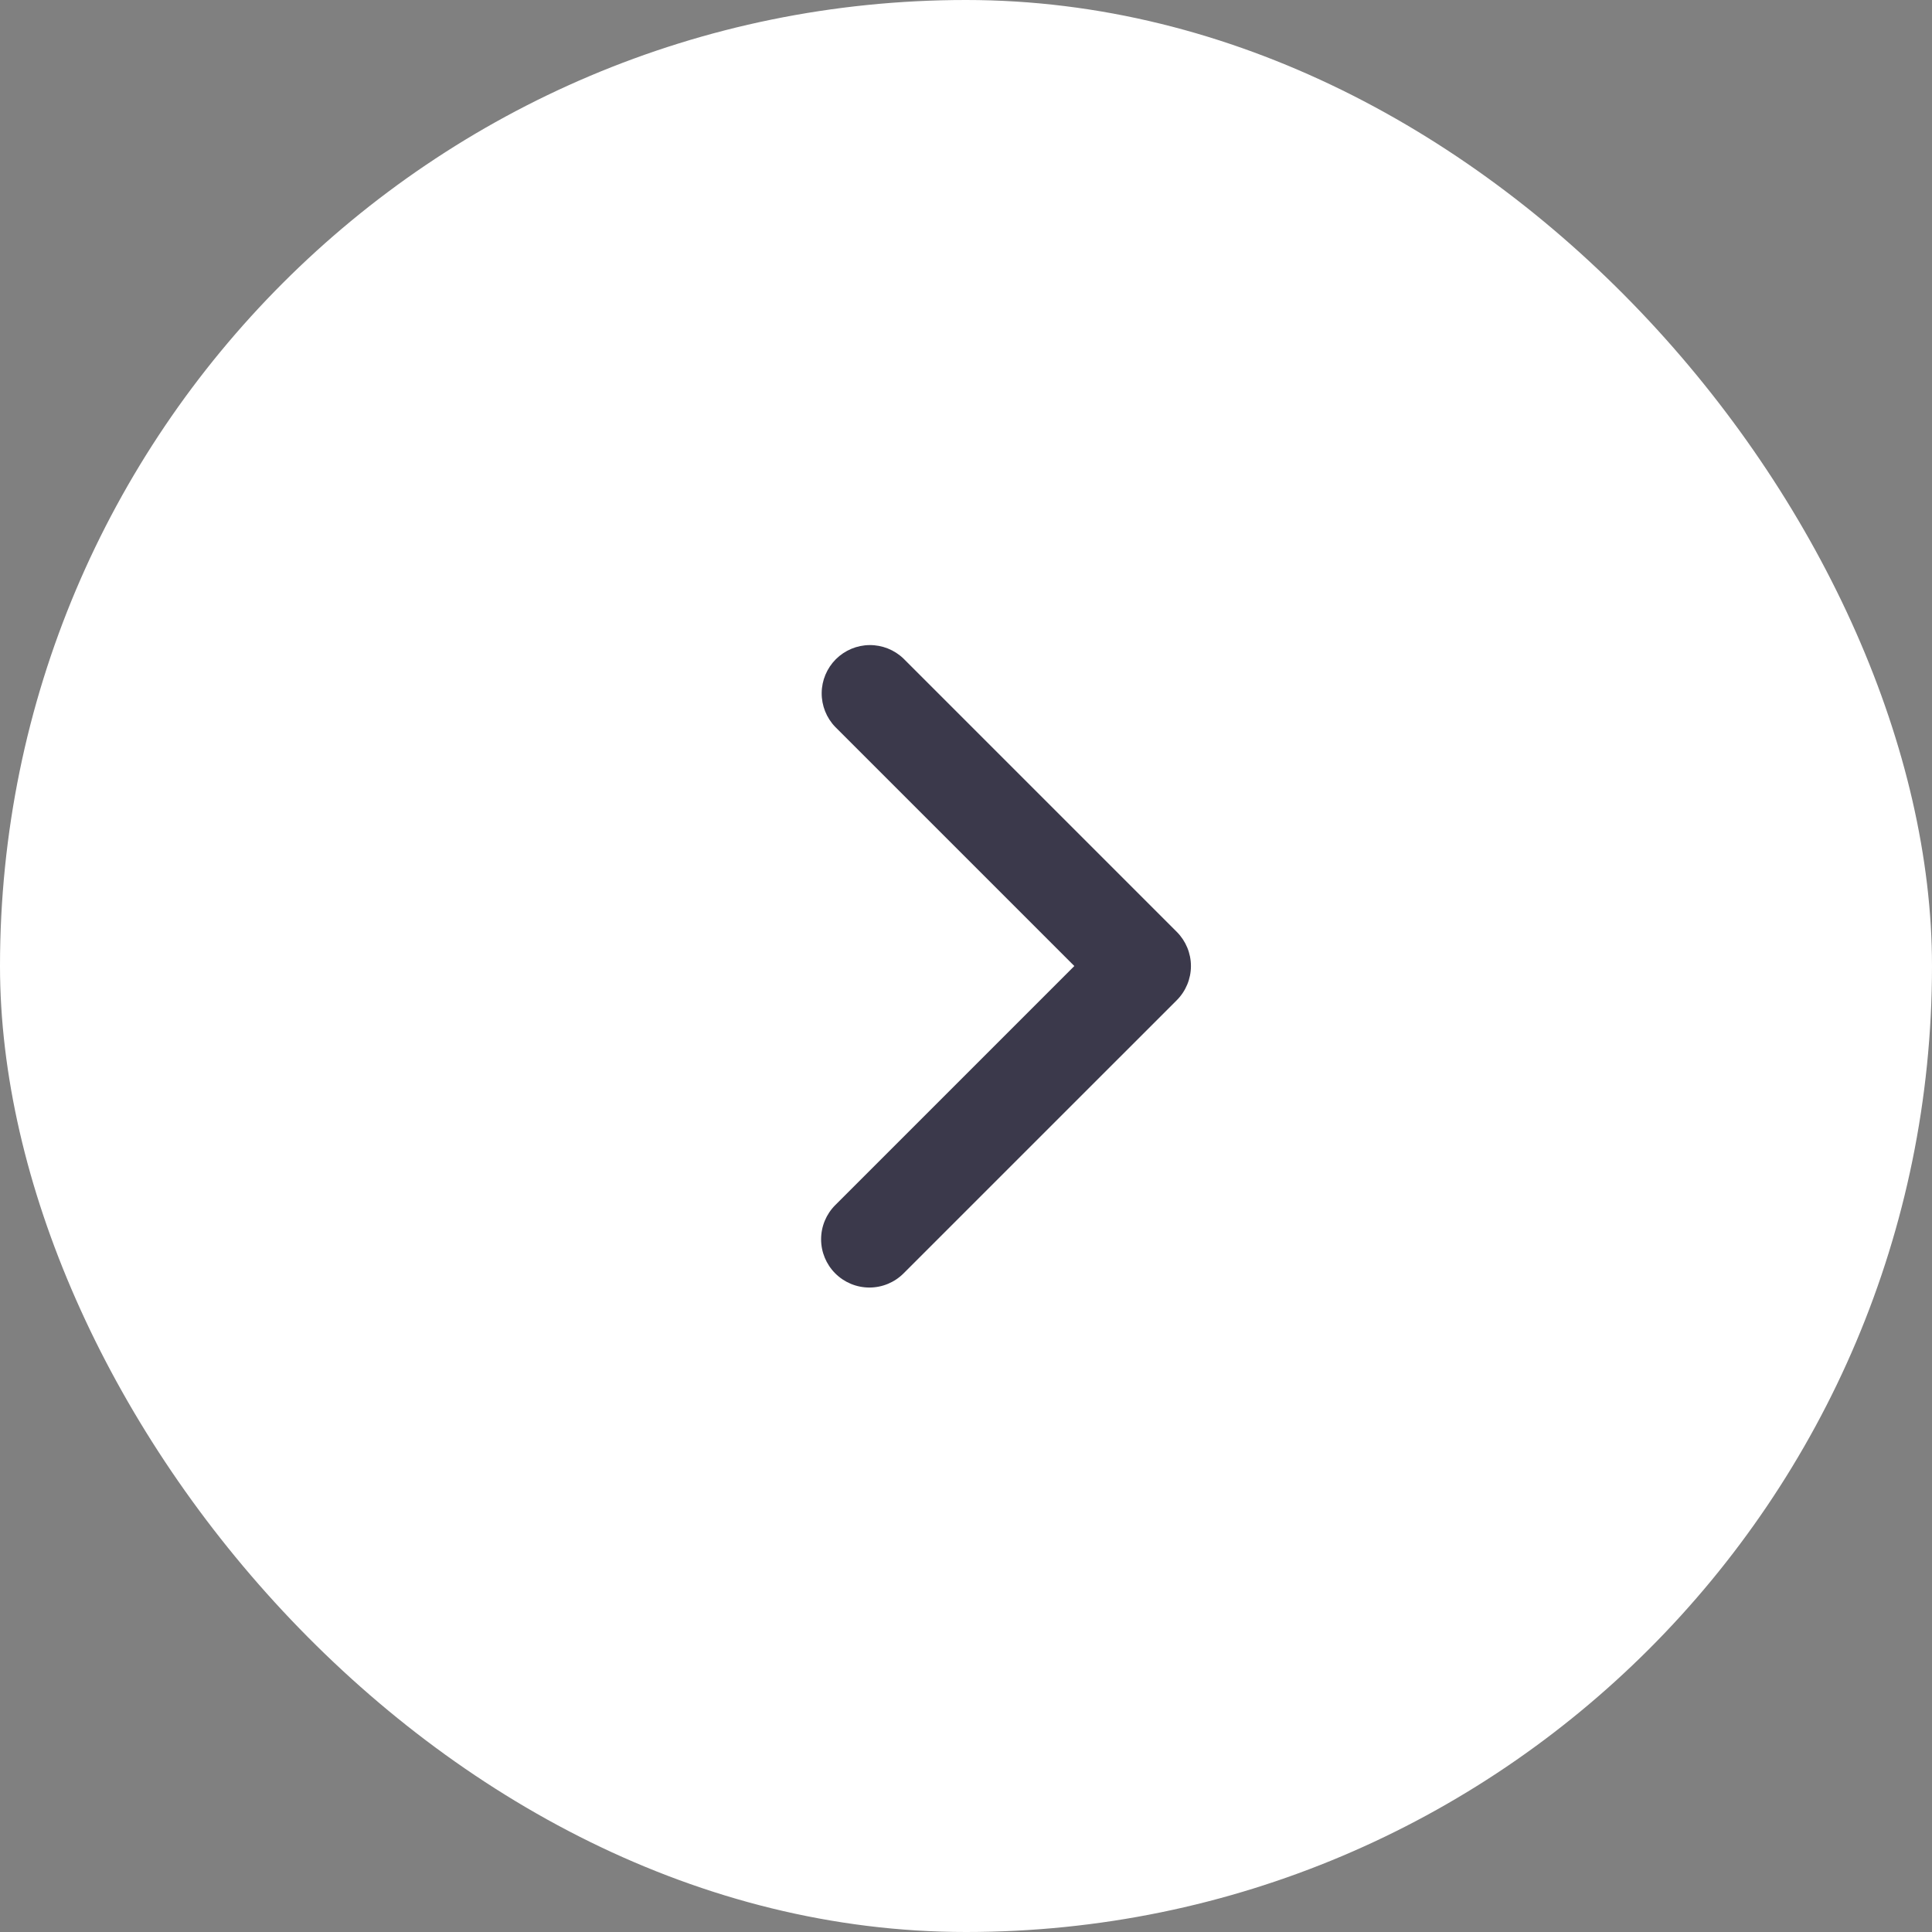
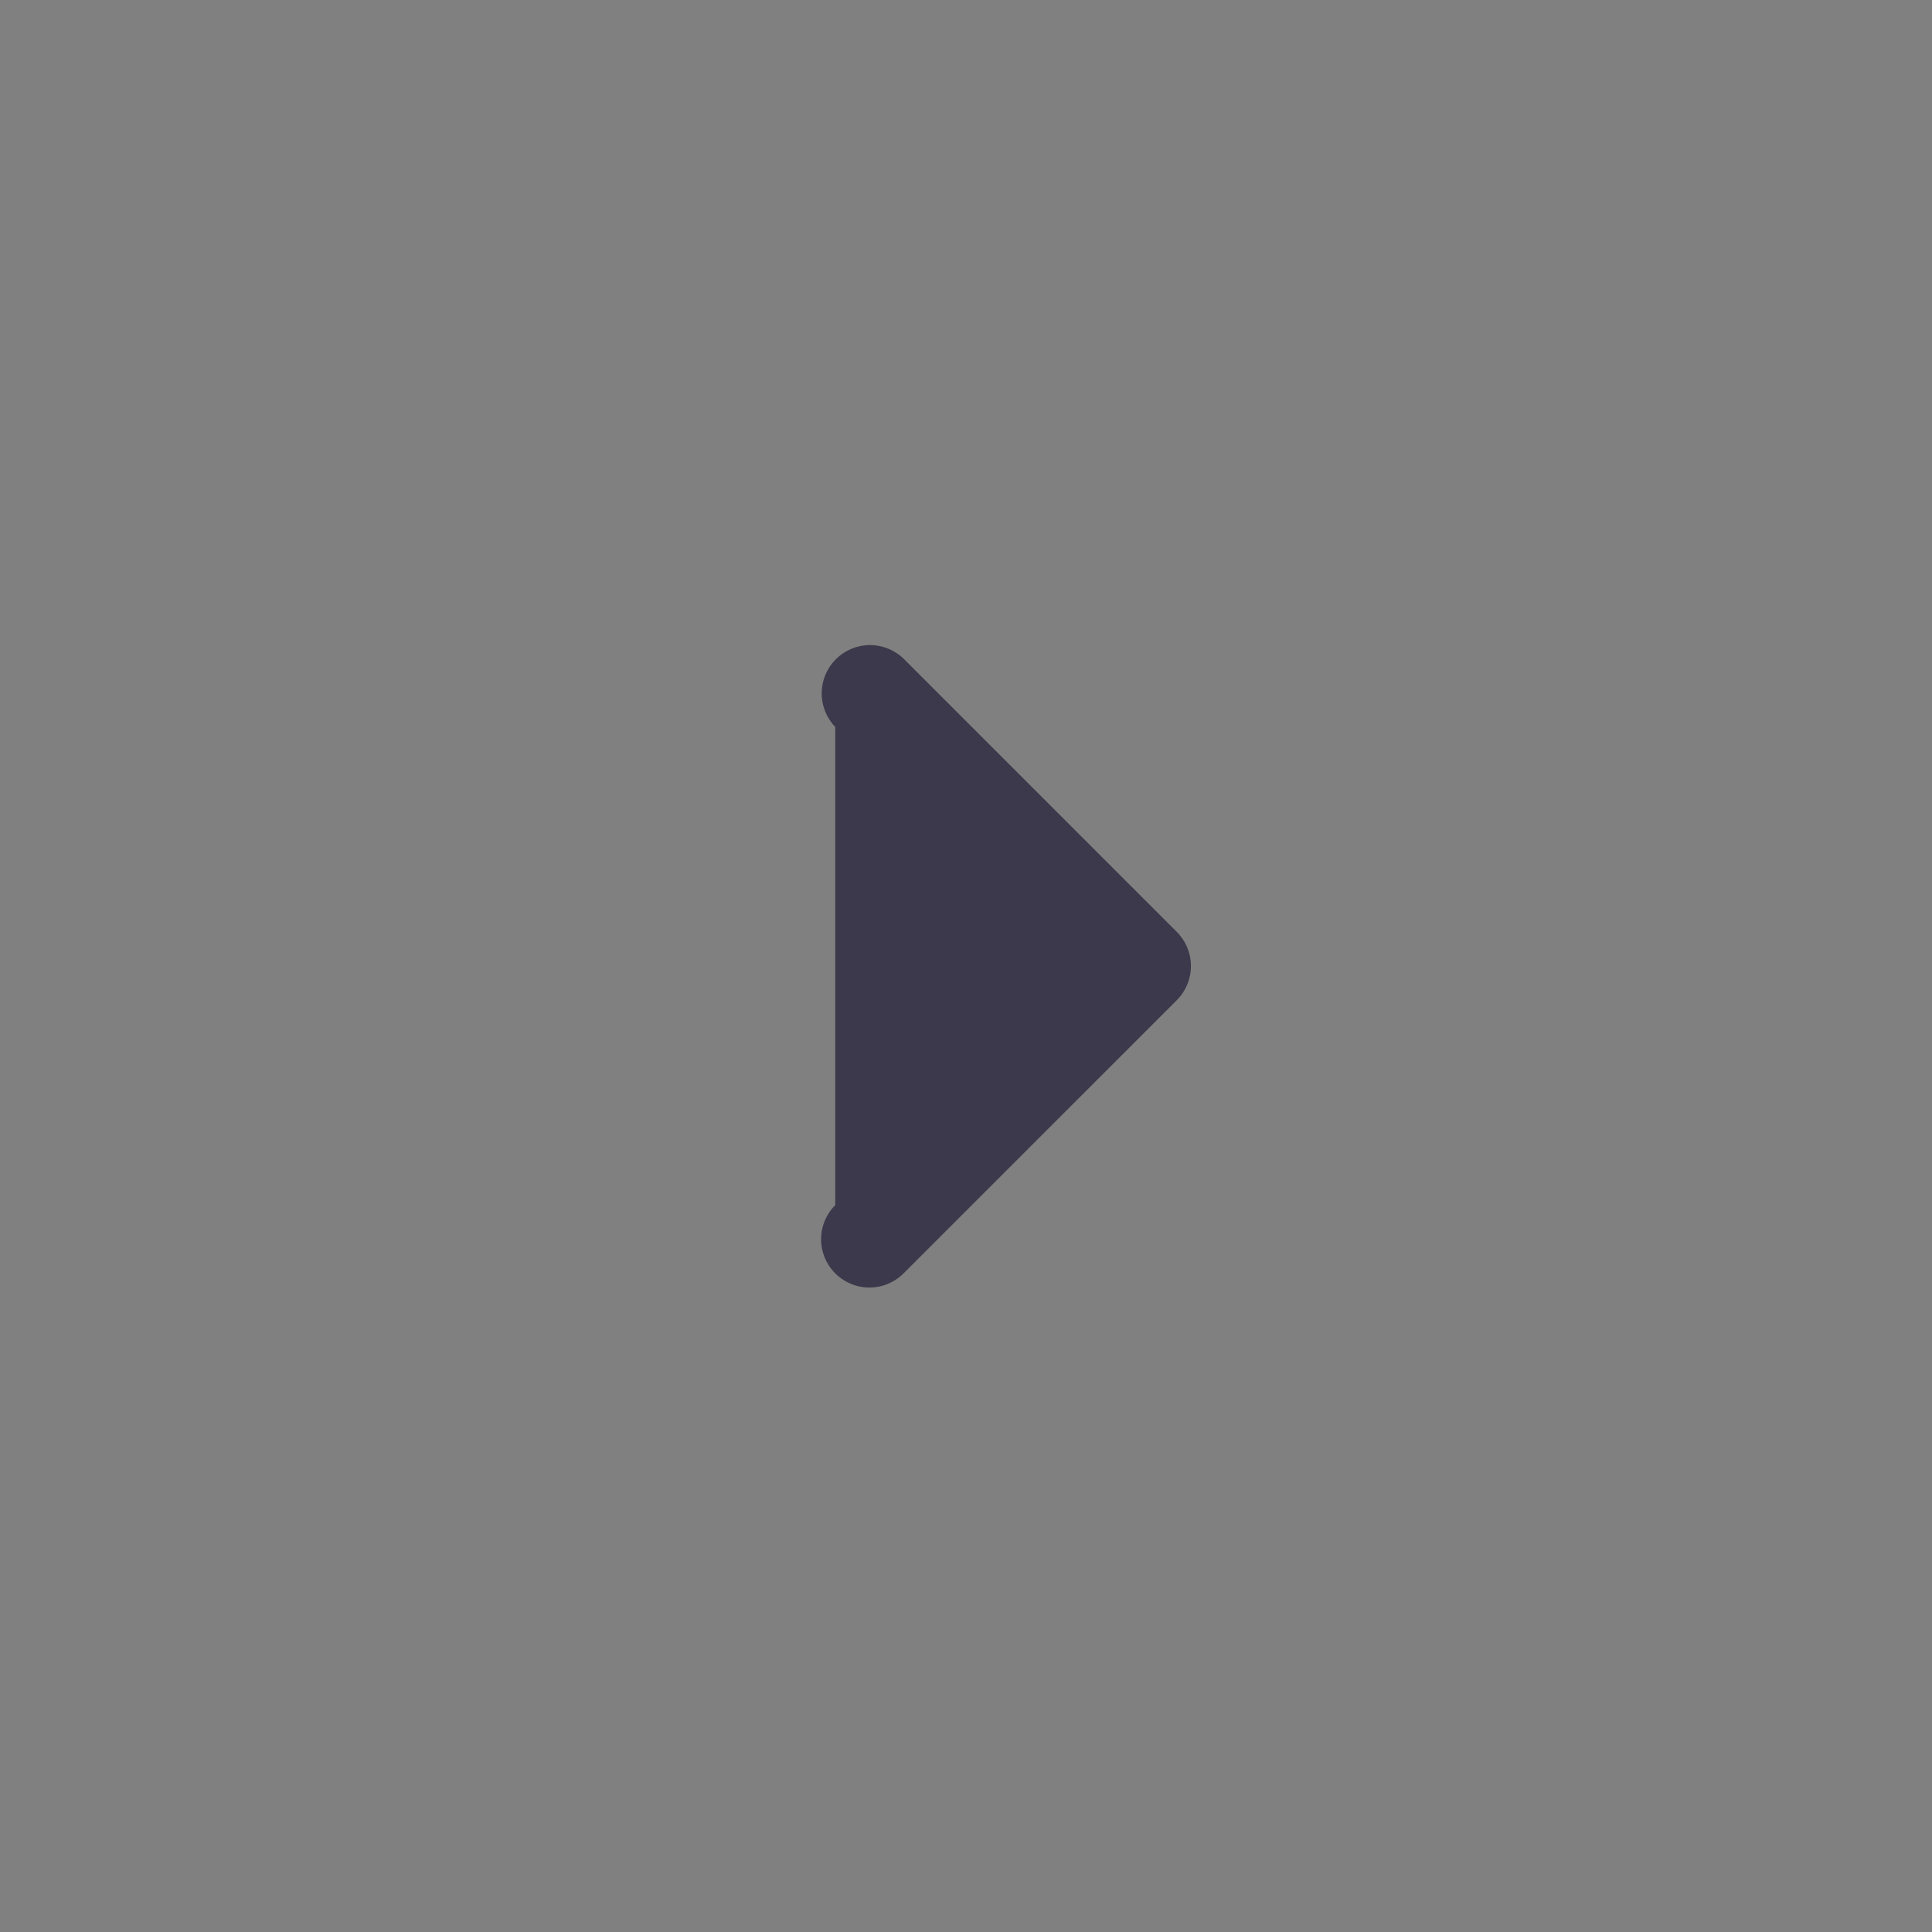
<svg xmlns="http://www.w3.org/2000/svg" width="56" height="56" viewBox="0 0 56 56" fill="none">
  <rect x="0" y="0" width="56" height="56" fill="#808080" stroke="none" />
-   <rect width="56" height="56" rx="28" fill="white" />
-   <path d="M24.21 36.91C23.948 36.648 23.8 36.292 23.8 35.921C23.8 35.549 23.948 35.193 24.21 34.931L31.14 28.001L24.21 21.071C23.955 20.807 23.814 20.453 23.817 20.086C23.82 19.719 23.968 19.368 24.227 19.108C24.487 18.849 24.838 18.701 25.205 18.698C25.572 18.695 25.926 18.836 26.19 19.091L34.11 27.011C34.372 27.274 34.52 27.63 34.52 28.001C34.52 28.372 34.372 28.728 34.11 28.991L26.19 36.91C25.927 37.173 25.571 37.32 25.2 37.32C24.829 37.32 24.473 37.173 24.21 36.91Z" fill="#3B394B" />
+   <path d="M24.21 36.91C23.948 36.648 23.8 36.292 23.8 35.921C23.8 35.549 23.948 35.193 24.21 34.931L24.21 21.071C23.955 20.807 23.814 20.453 23.817 20.086C23.82 19.719 23.968 19.368 24.227 19.108C24.487 18.849 24.838 18.701 25.205 18.698C25.572 18.695 25.926 18.836 26.19 19.091L34.11 27.011C34.372 27.274 34.52 27.63 34.52 28.001C34.52 28.372 34.372 28.728 34.11 28.991L26.19 36.91C25.927 37.173 25.571 37.32 25.2 37.32C24.829 37.32 24.473 37.173 24.21 36.91Z" fill="#3B394B" />
</svg>